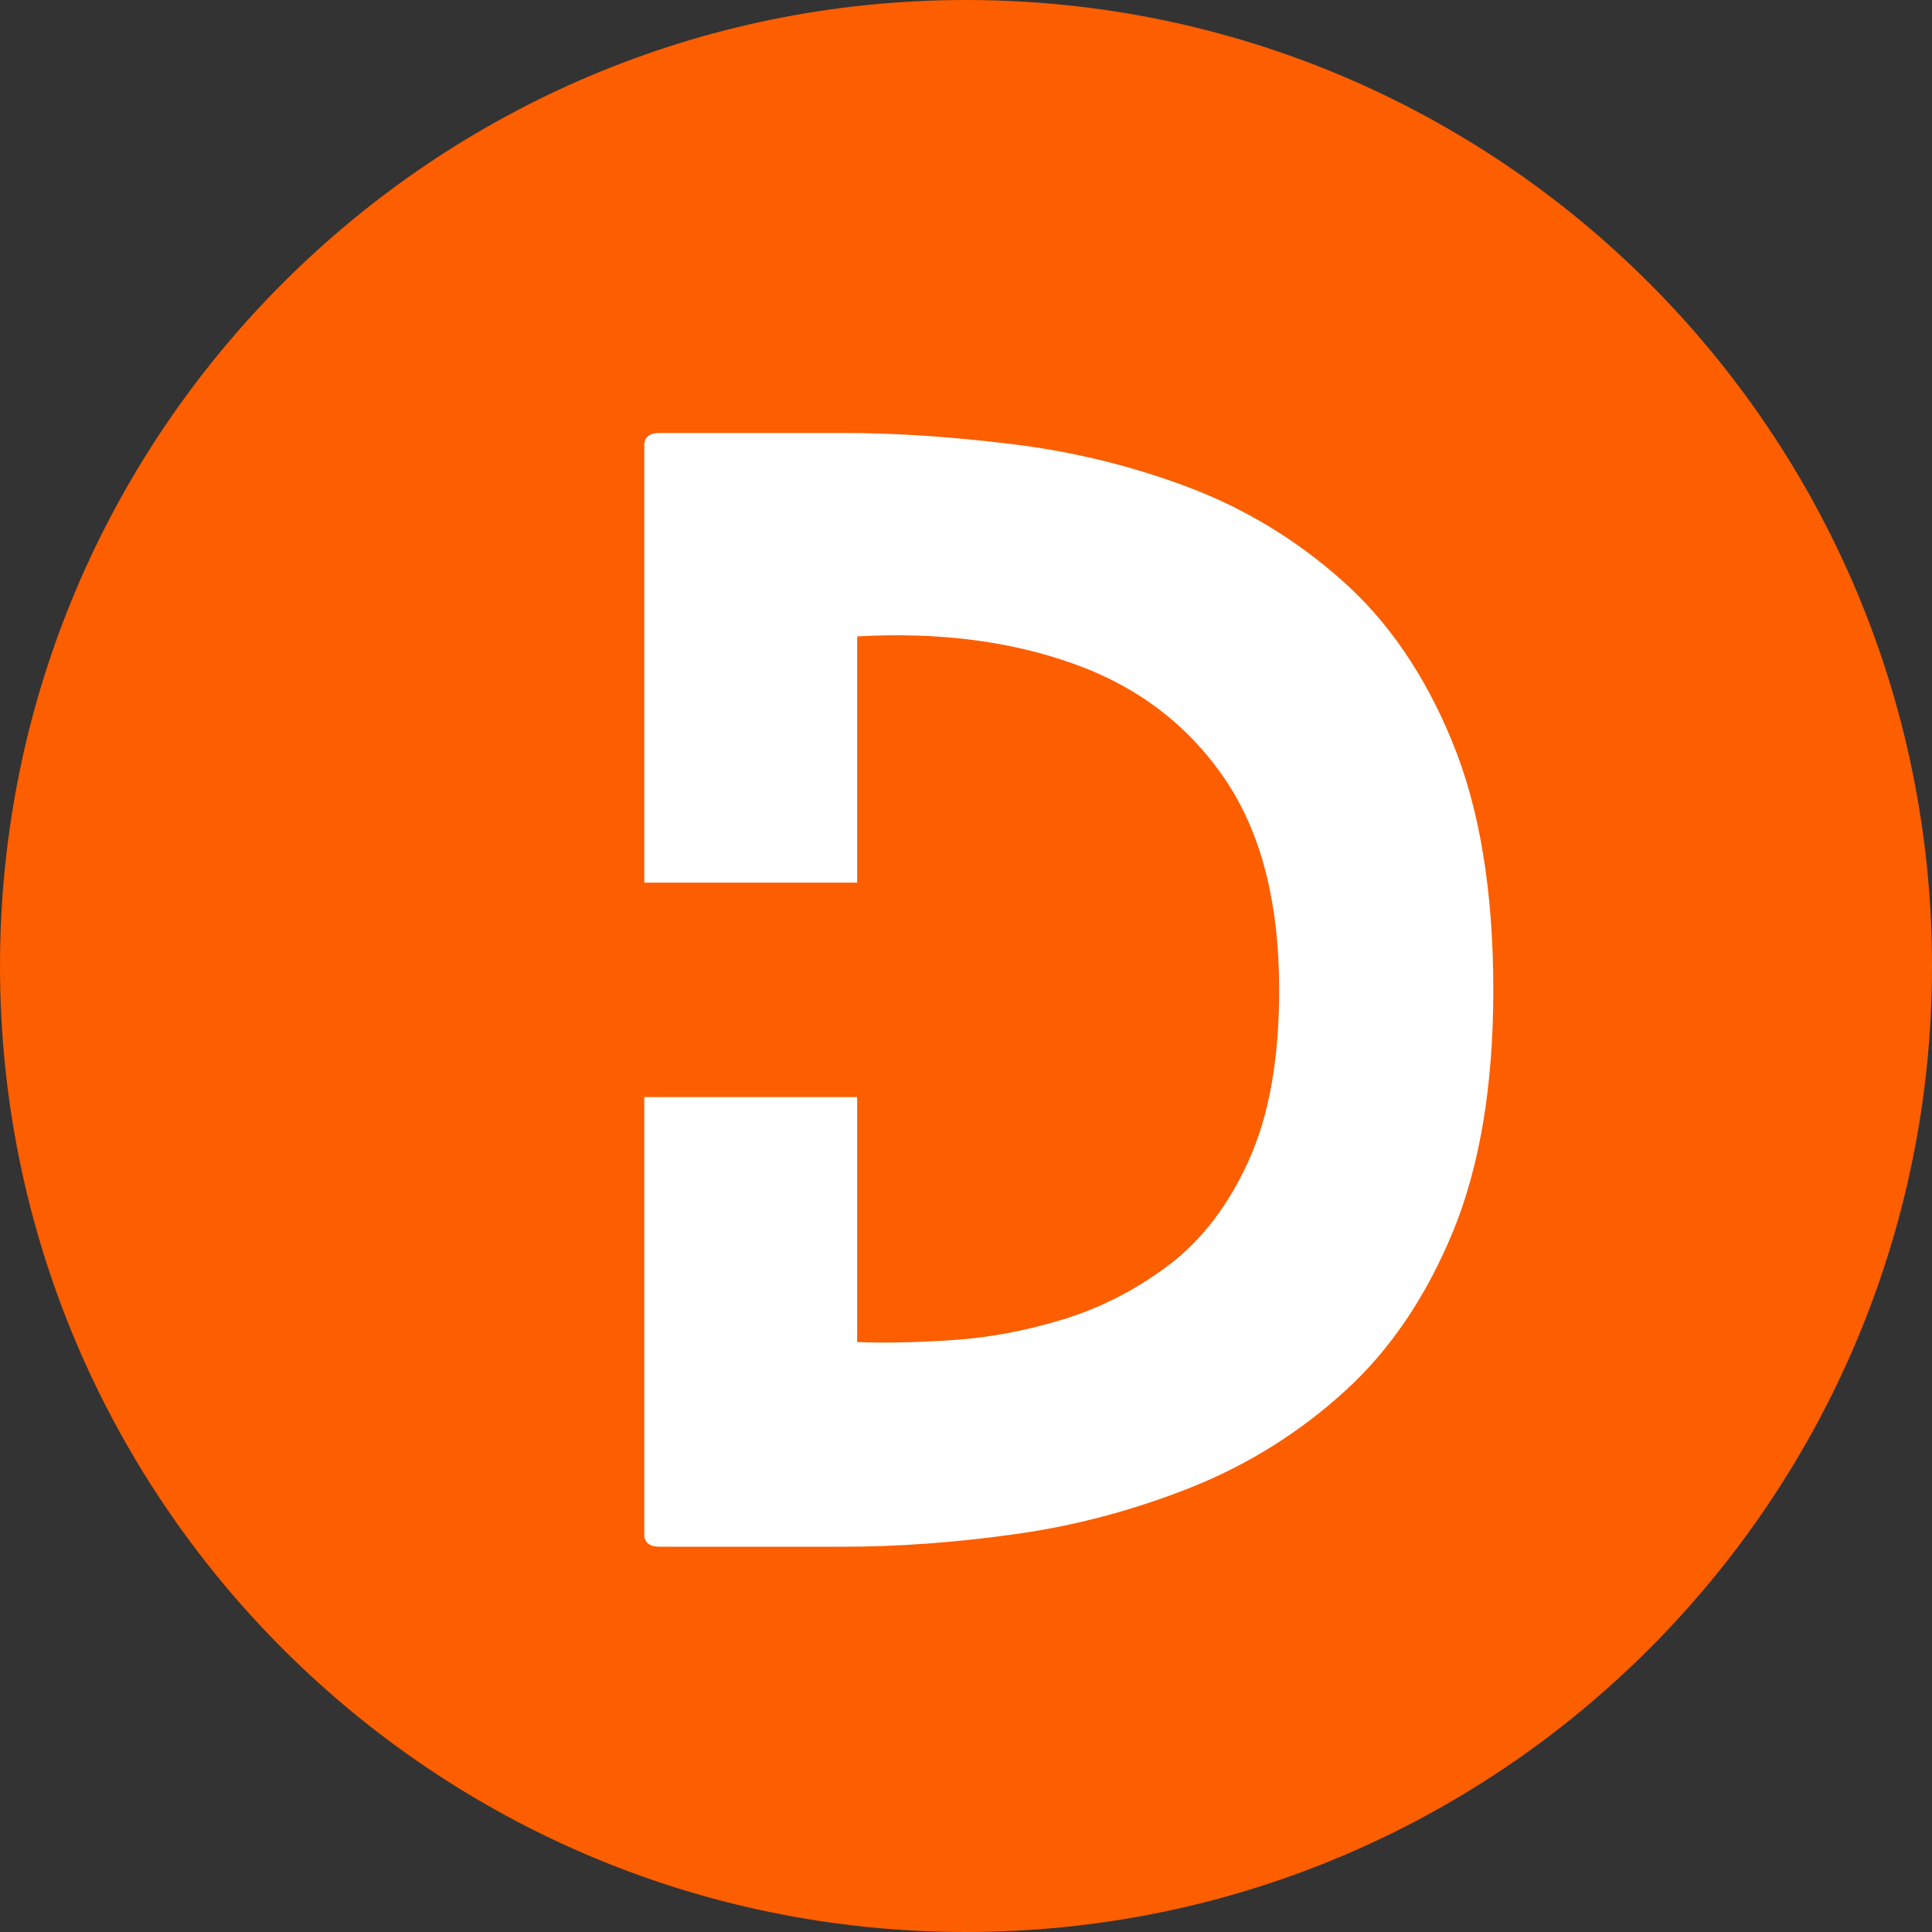
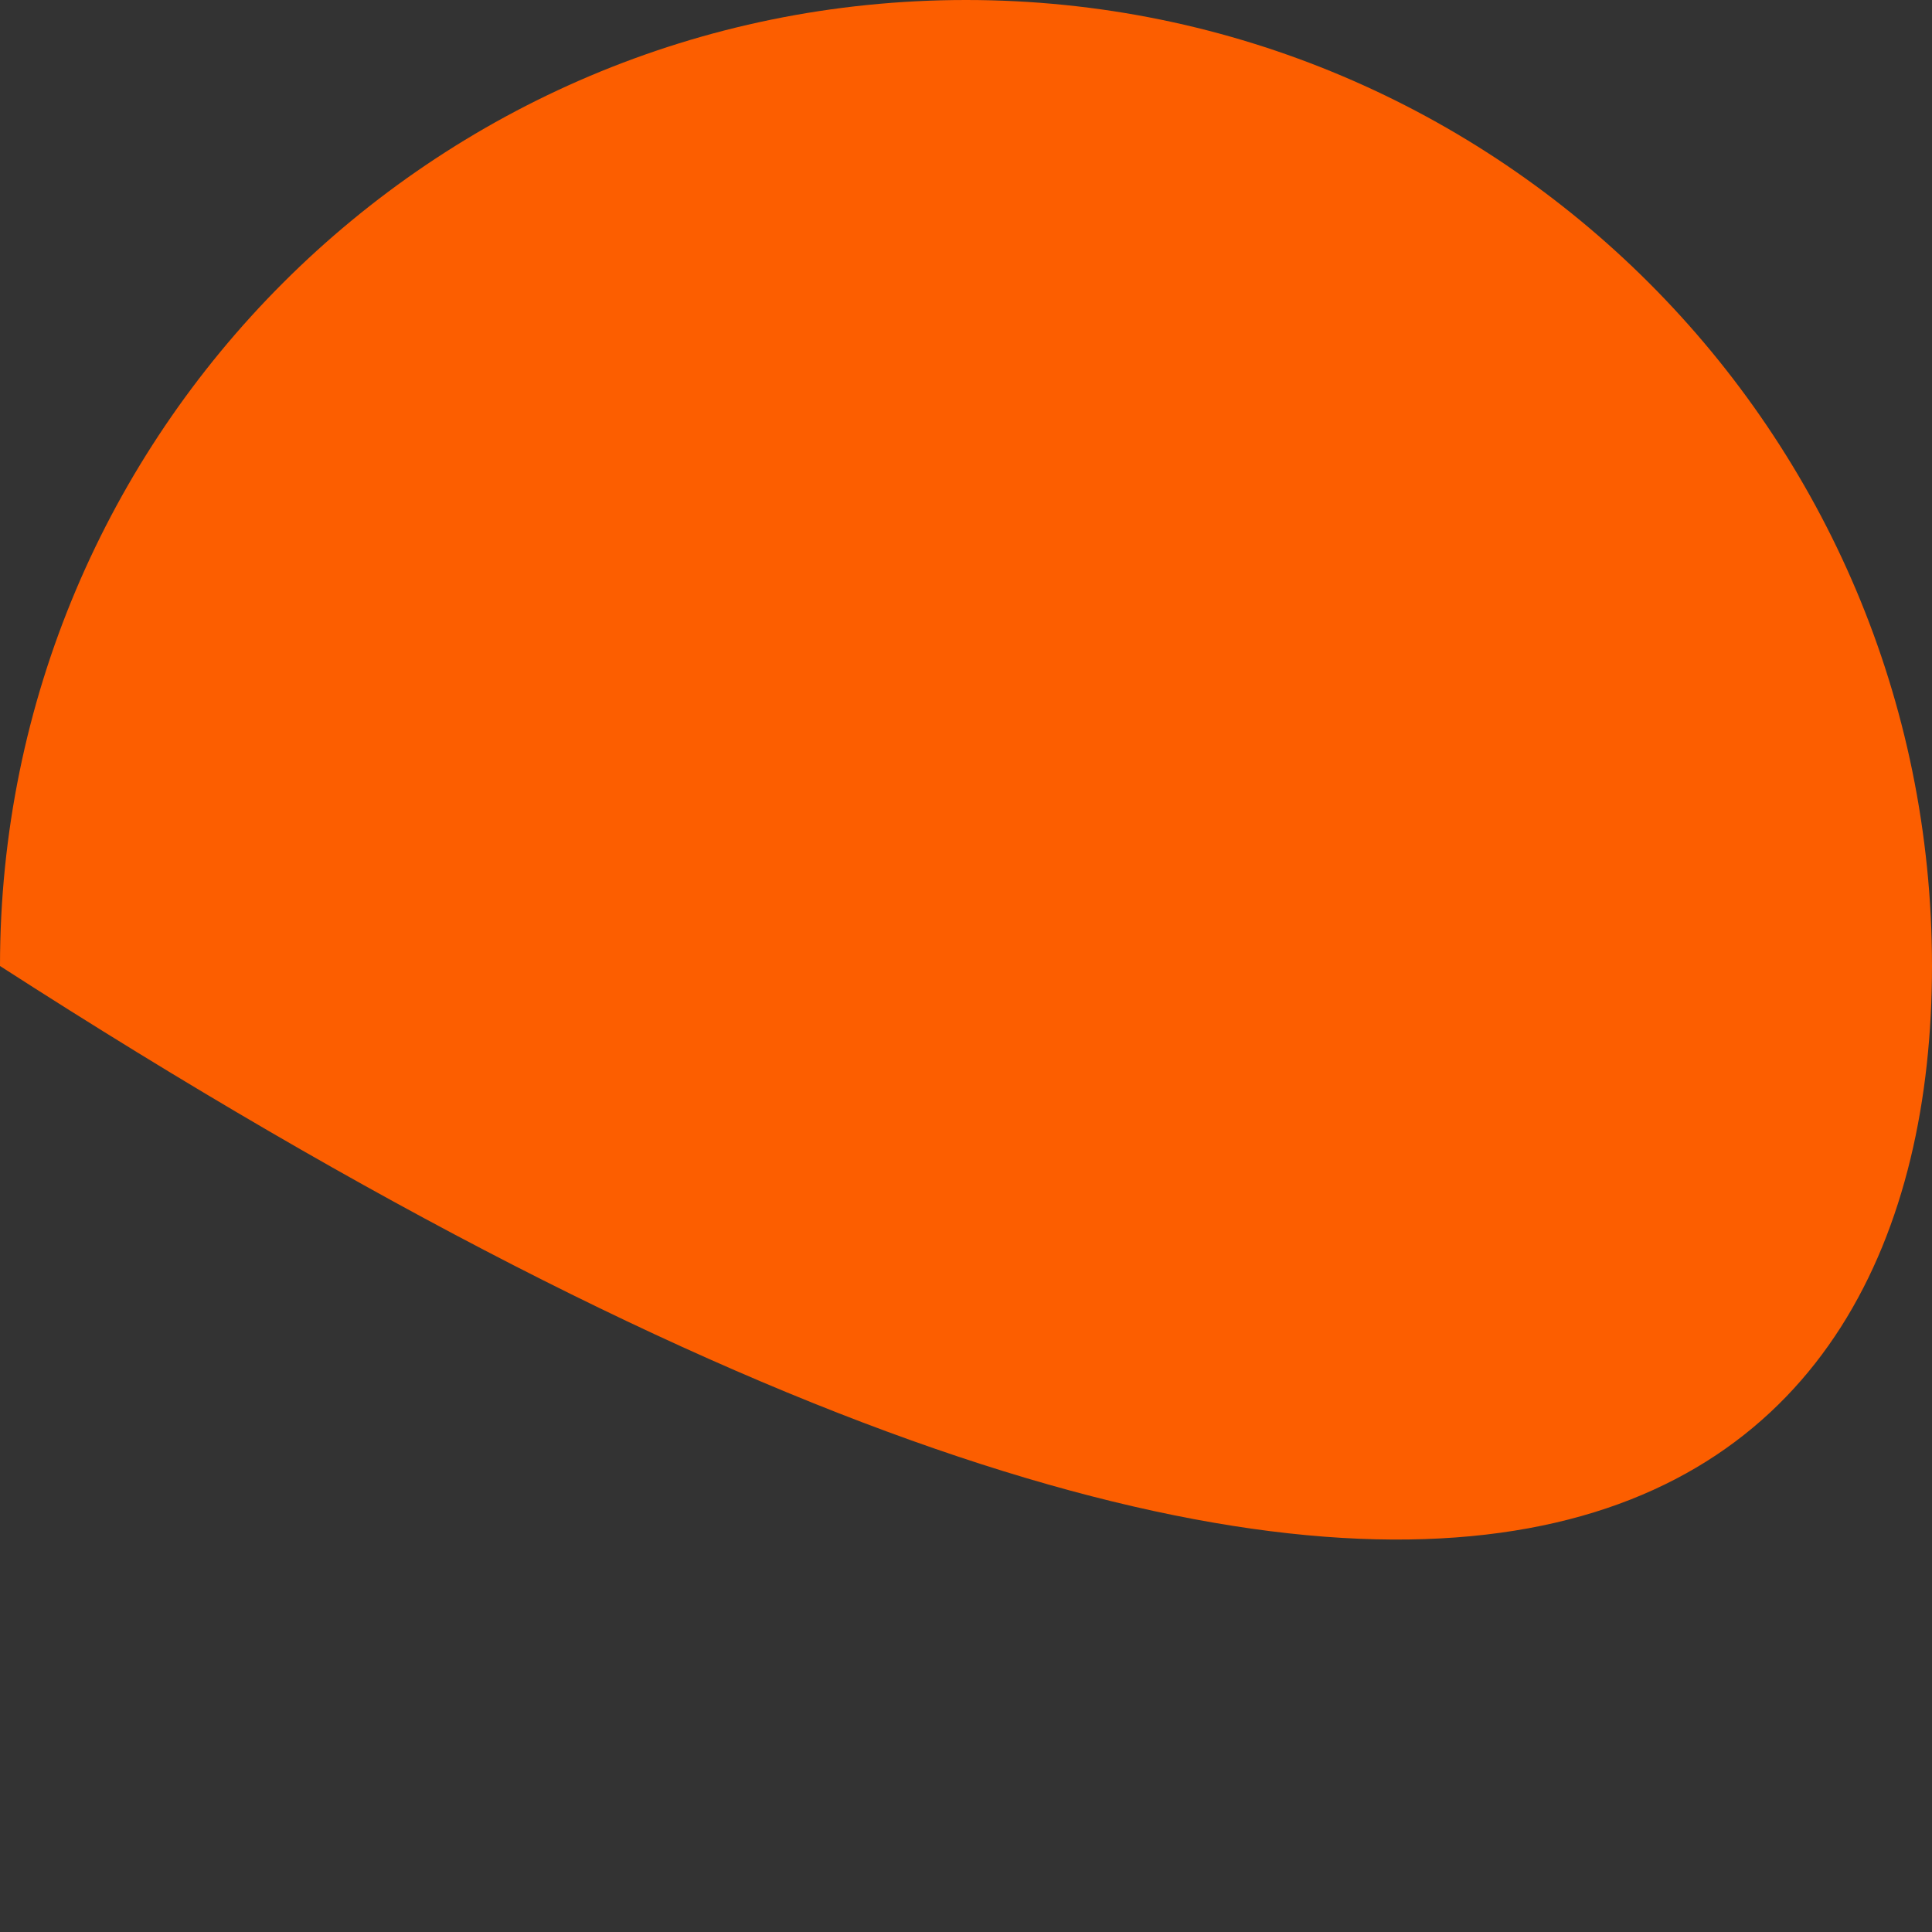
<svg xmlns="http://www.w3.org/2000/svg" width="128" zoomAndPan="magnify" viewBox="0 0 96 96" height="128" preserveAspectRatio="xMidYMid meet" version="1.0">
  <rect x="0" y="0" width="96" height="96" fill="#333333" stroke="none" />
  <defs>
    <g />
    <clipPath id="7d77eaf8e6">
-       <path d="M 48 0 C 21.492 0 0 21.492 0 48 C 0 74.508 21.492 96 48 96 C 74.508 96 96 74.508 96 48 C 96 21.492 74.508 0 48 0 Z M 48 0 " clip-rule="nonzero" />
+       <path d="M 48 0 C 21.492 0 0 21.492 0 48 C 74.508 96 96 74.508 96 48 C 96 21.492 74.508 0 48 0 Z M 48 0 " clip-rule="nonzero" />
    </clipPath>
  </defs>
  <g clip-path="url(#7d77eaf8e6)">
    <rect x="-9.6" width="115.2" fill="#fc5e00" y="-9.6" height="115.2" fill-opacity="1" />
  </g>
  <g fill="#ffffff" fill-opacity="1">
    <g transform="translate(32.014, 76.857)">
      <g>
-         <path d="M 9.828 -55.344 C 12.492 -55.344 15.328 -55.156 18.328 -54.781 C 21.328 -54.414 24.234 -53.703 27.047 -52.641 C 29.859 -51.578 32.406 -50.031 34.688 -48 C 36.969 -45.977 38.785 -43.316 40.141 -40.016 C 41.504 -36.711 42.188 -32.598 42.188 -27.672 C 42.188 -22.922 41.52 -18.922 40.188 -15.672 C 38.852 -12.422 37.055 -9.77 34.797 -7.719 C 32.535 -5.664 29.984 -4.07 27.141 -2.938 C 24.305 -1.812 21.398 -1.039 18.422 -0.625 C 15.453 -0.207 12.586 0 9.828 0 L 0.766 0 C 0.254 0 0 -0.207 0 -0.625 L 0 -22.344 L 10.578 -22.344 L 10.578 -10.172 C 11.922 -10.117 13.488 -10.148 15.281 -10.266 C 17.082 -10.379 18.926 -10.723 20.812 -11.297 C 22.707 -11.879 24.473 -12.789 26.109 -14.031 C 27.742 -15.281 29.055 -17.008 30.047 -19.219 C 31.047 -21.438 31.547 -24.254 31.547 -27.672 C 31.547 -32.047 30.633 -35.555 28.812 -38.203 C 26.988 -40.859 24.492 -42.75 21.328 -43.875 C 18.172 -45.008 14.586 -45.461 10.578 -45.234 L 10.578 -33 L 0 -33 L 0 -54.719 C 0 -55.133 0.254 -55.344 0.766 -55.344 Z M 9.828 -55.344 " />
-       </g>
+         </g>
    </g>
  </g>
</svg>